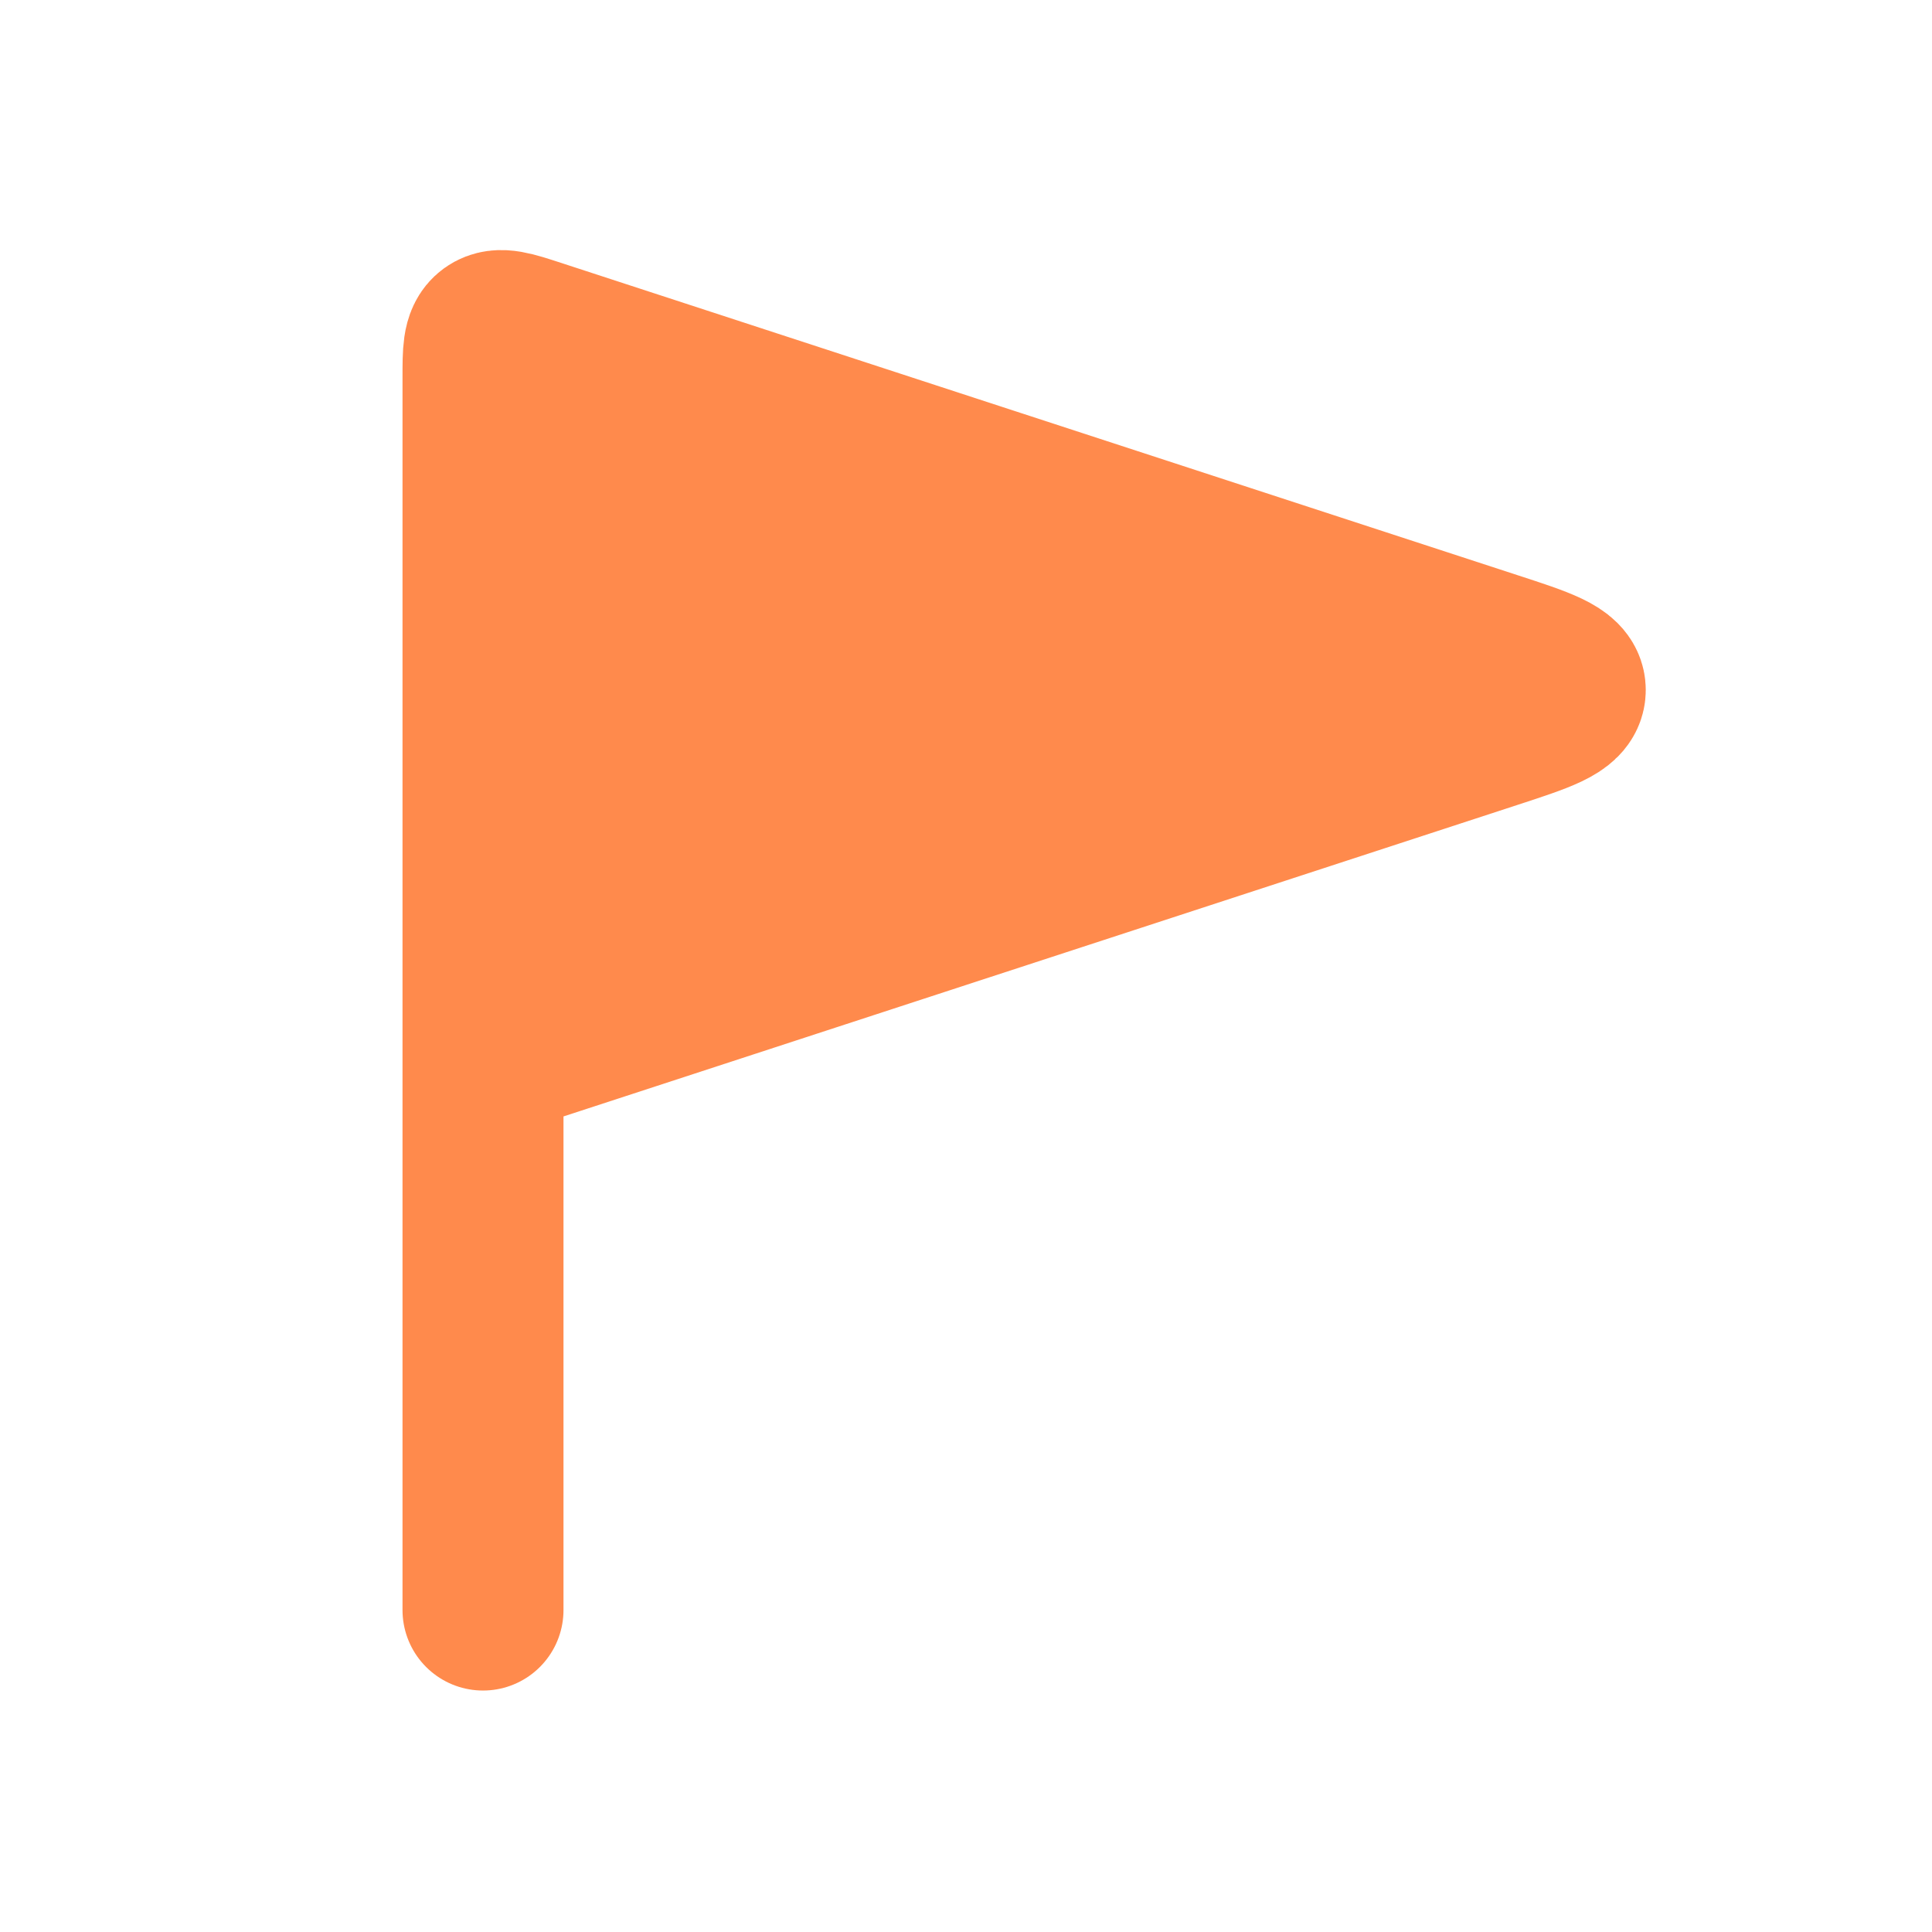
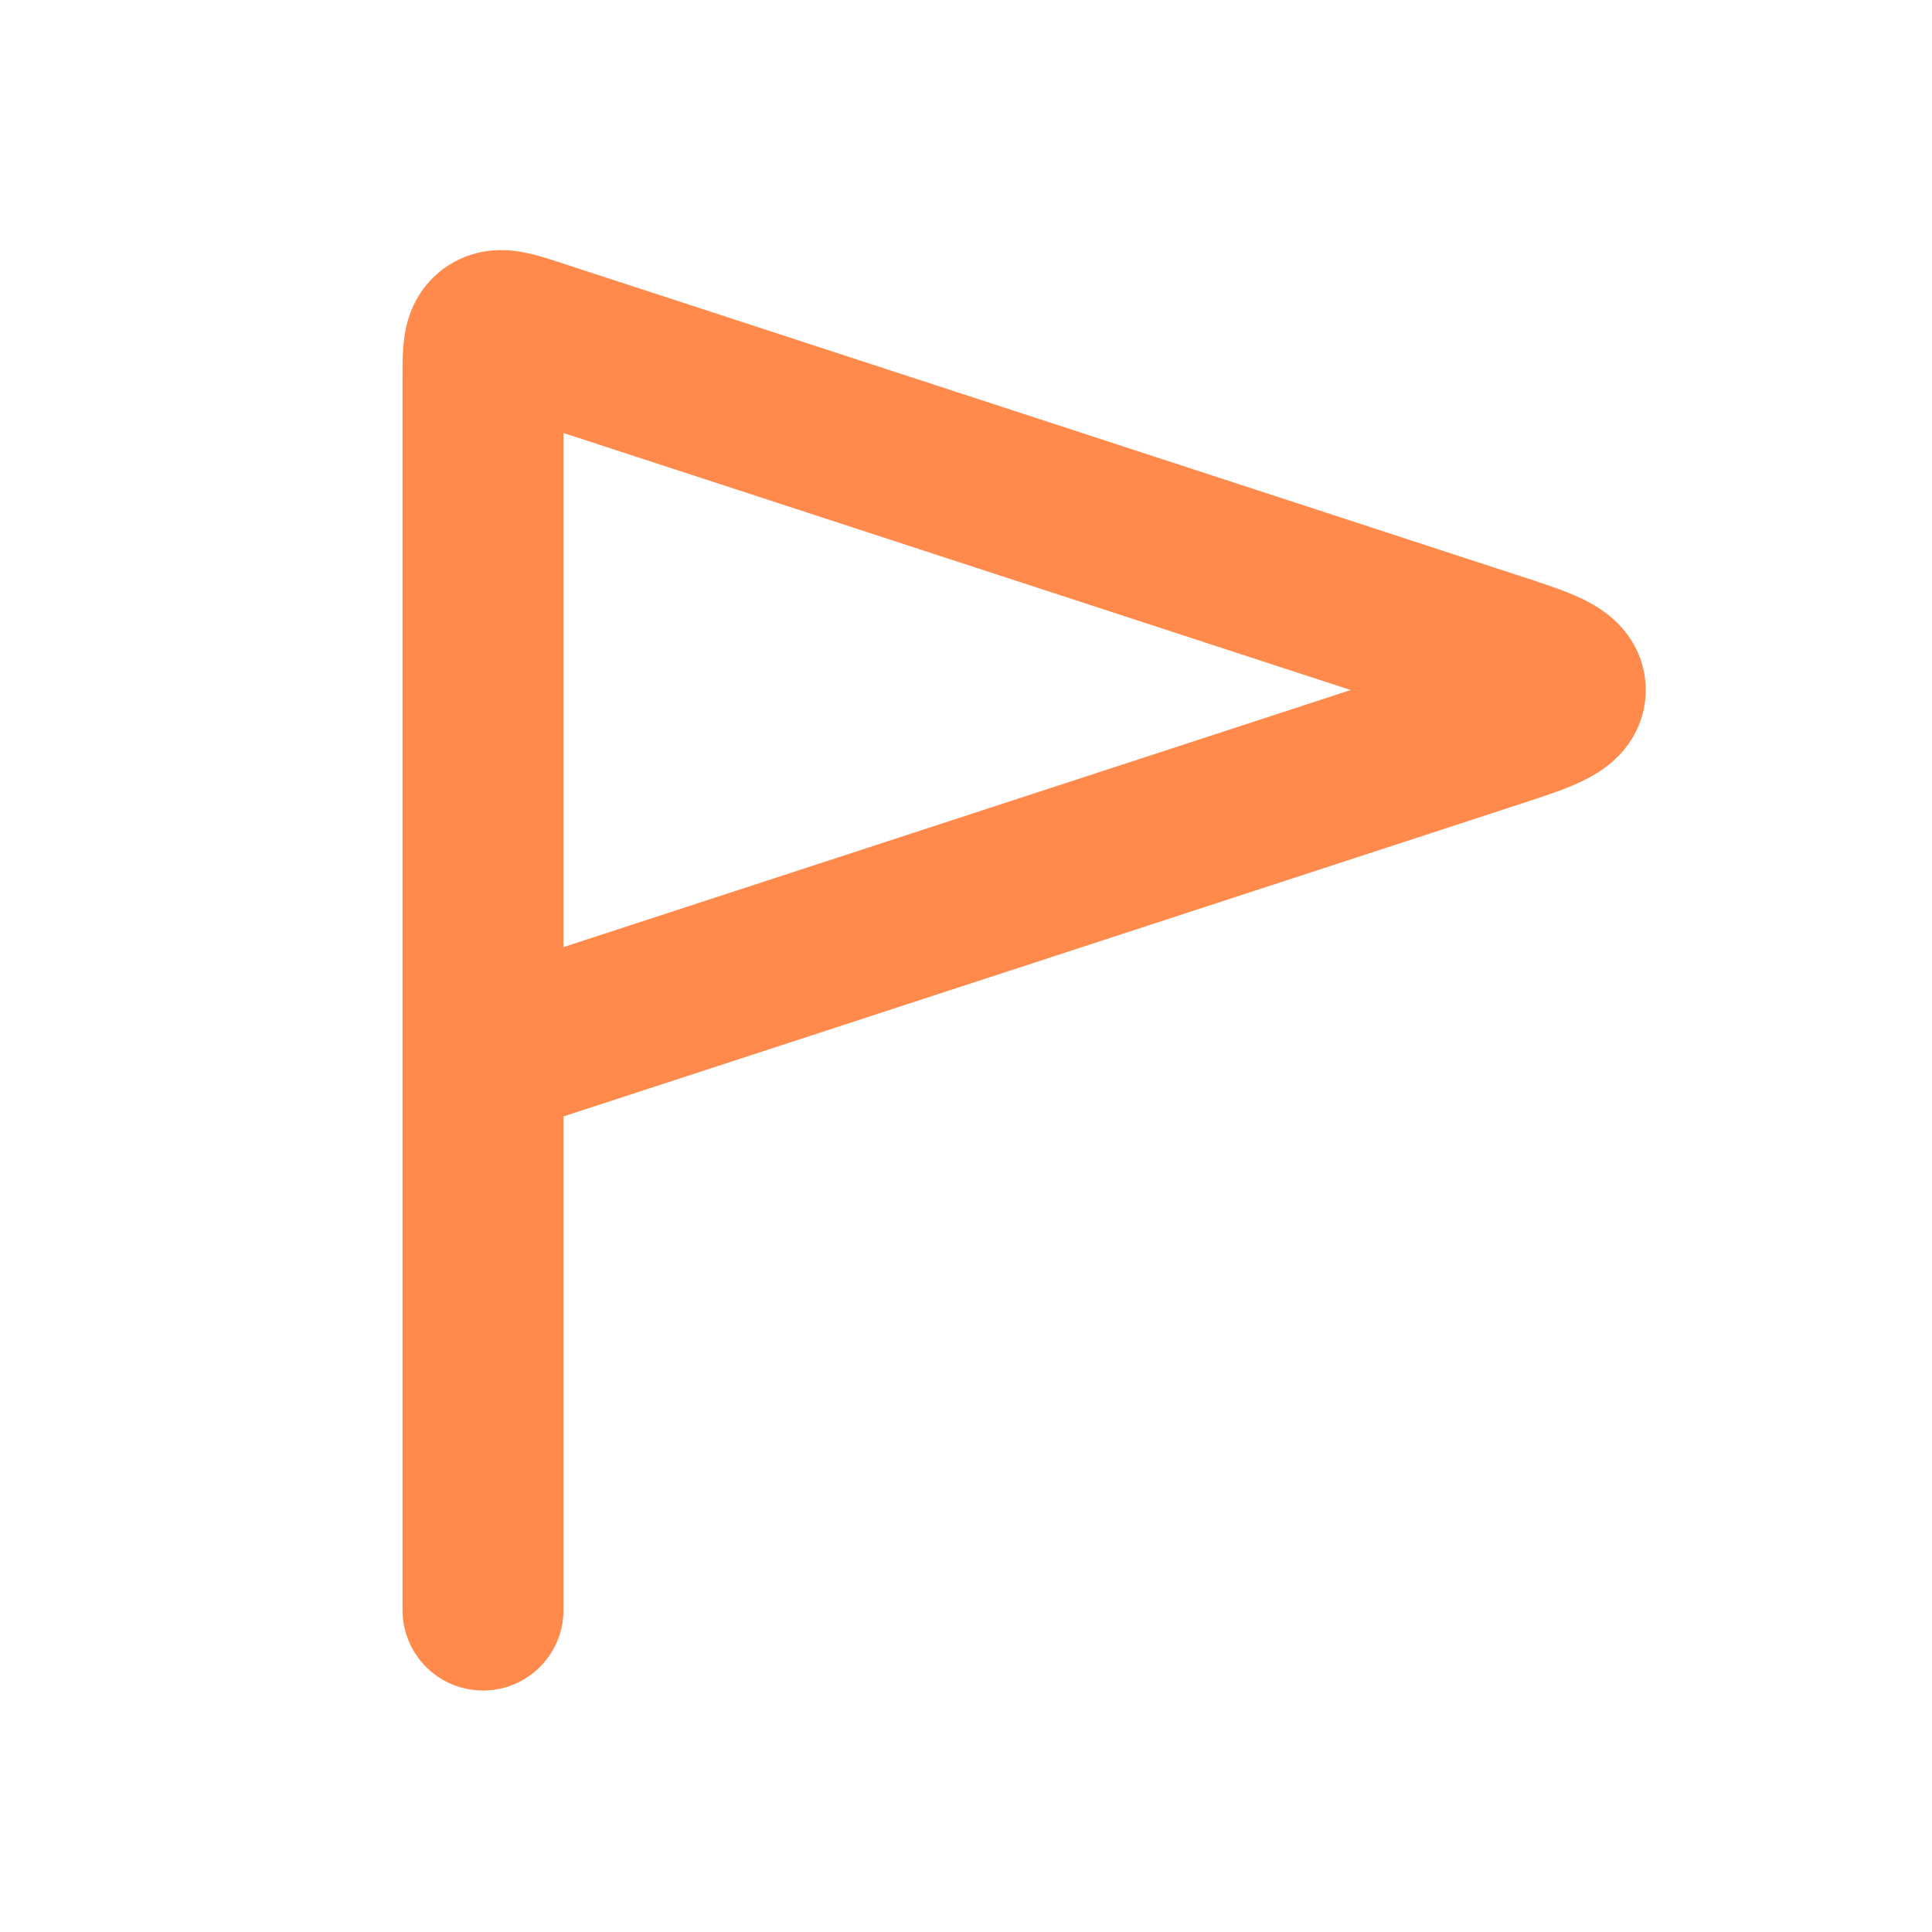
<svg xmlns="http://www.w3.org/2000/svg" width="28" height="28" viewBox="0 0 28 28" fill="none">
-   <path d="M21.635 9.446L7.764 4.917C7.415 4.803 7.241 4.746 7.12 4.833C7 4.92 7 5.104 7 5.471V15.334L21.635 10.555C22.335 10.326 22.685 10.212 22.685 10C22.685 9.789 22.335 9.674 21.635 9.446Z" fill="#FF8A4C" />
  <path d="M7 15.334V5.471C7 5.104 7 4.92 7.12 4.833C7.241 4.746 7.415 4.803 7.764 4.917L21.635 9.446C22.335 9.674 22.685 9.789 22.685 10C22.685 10.212 22.335 10.326 21.635 10.555L7 15.334ZM7 15.334V22V23.334" stroke="#FF8A4C" stroke-width="2.333" stroke-linecap="round" />
</svg>